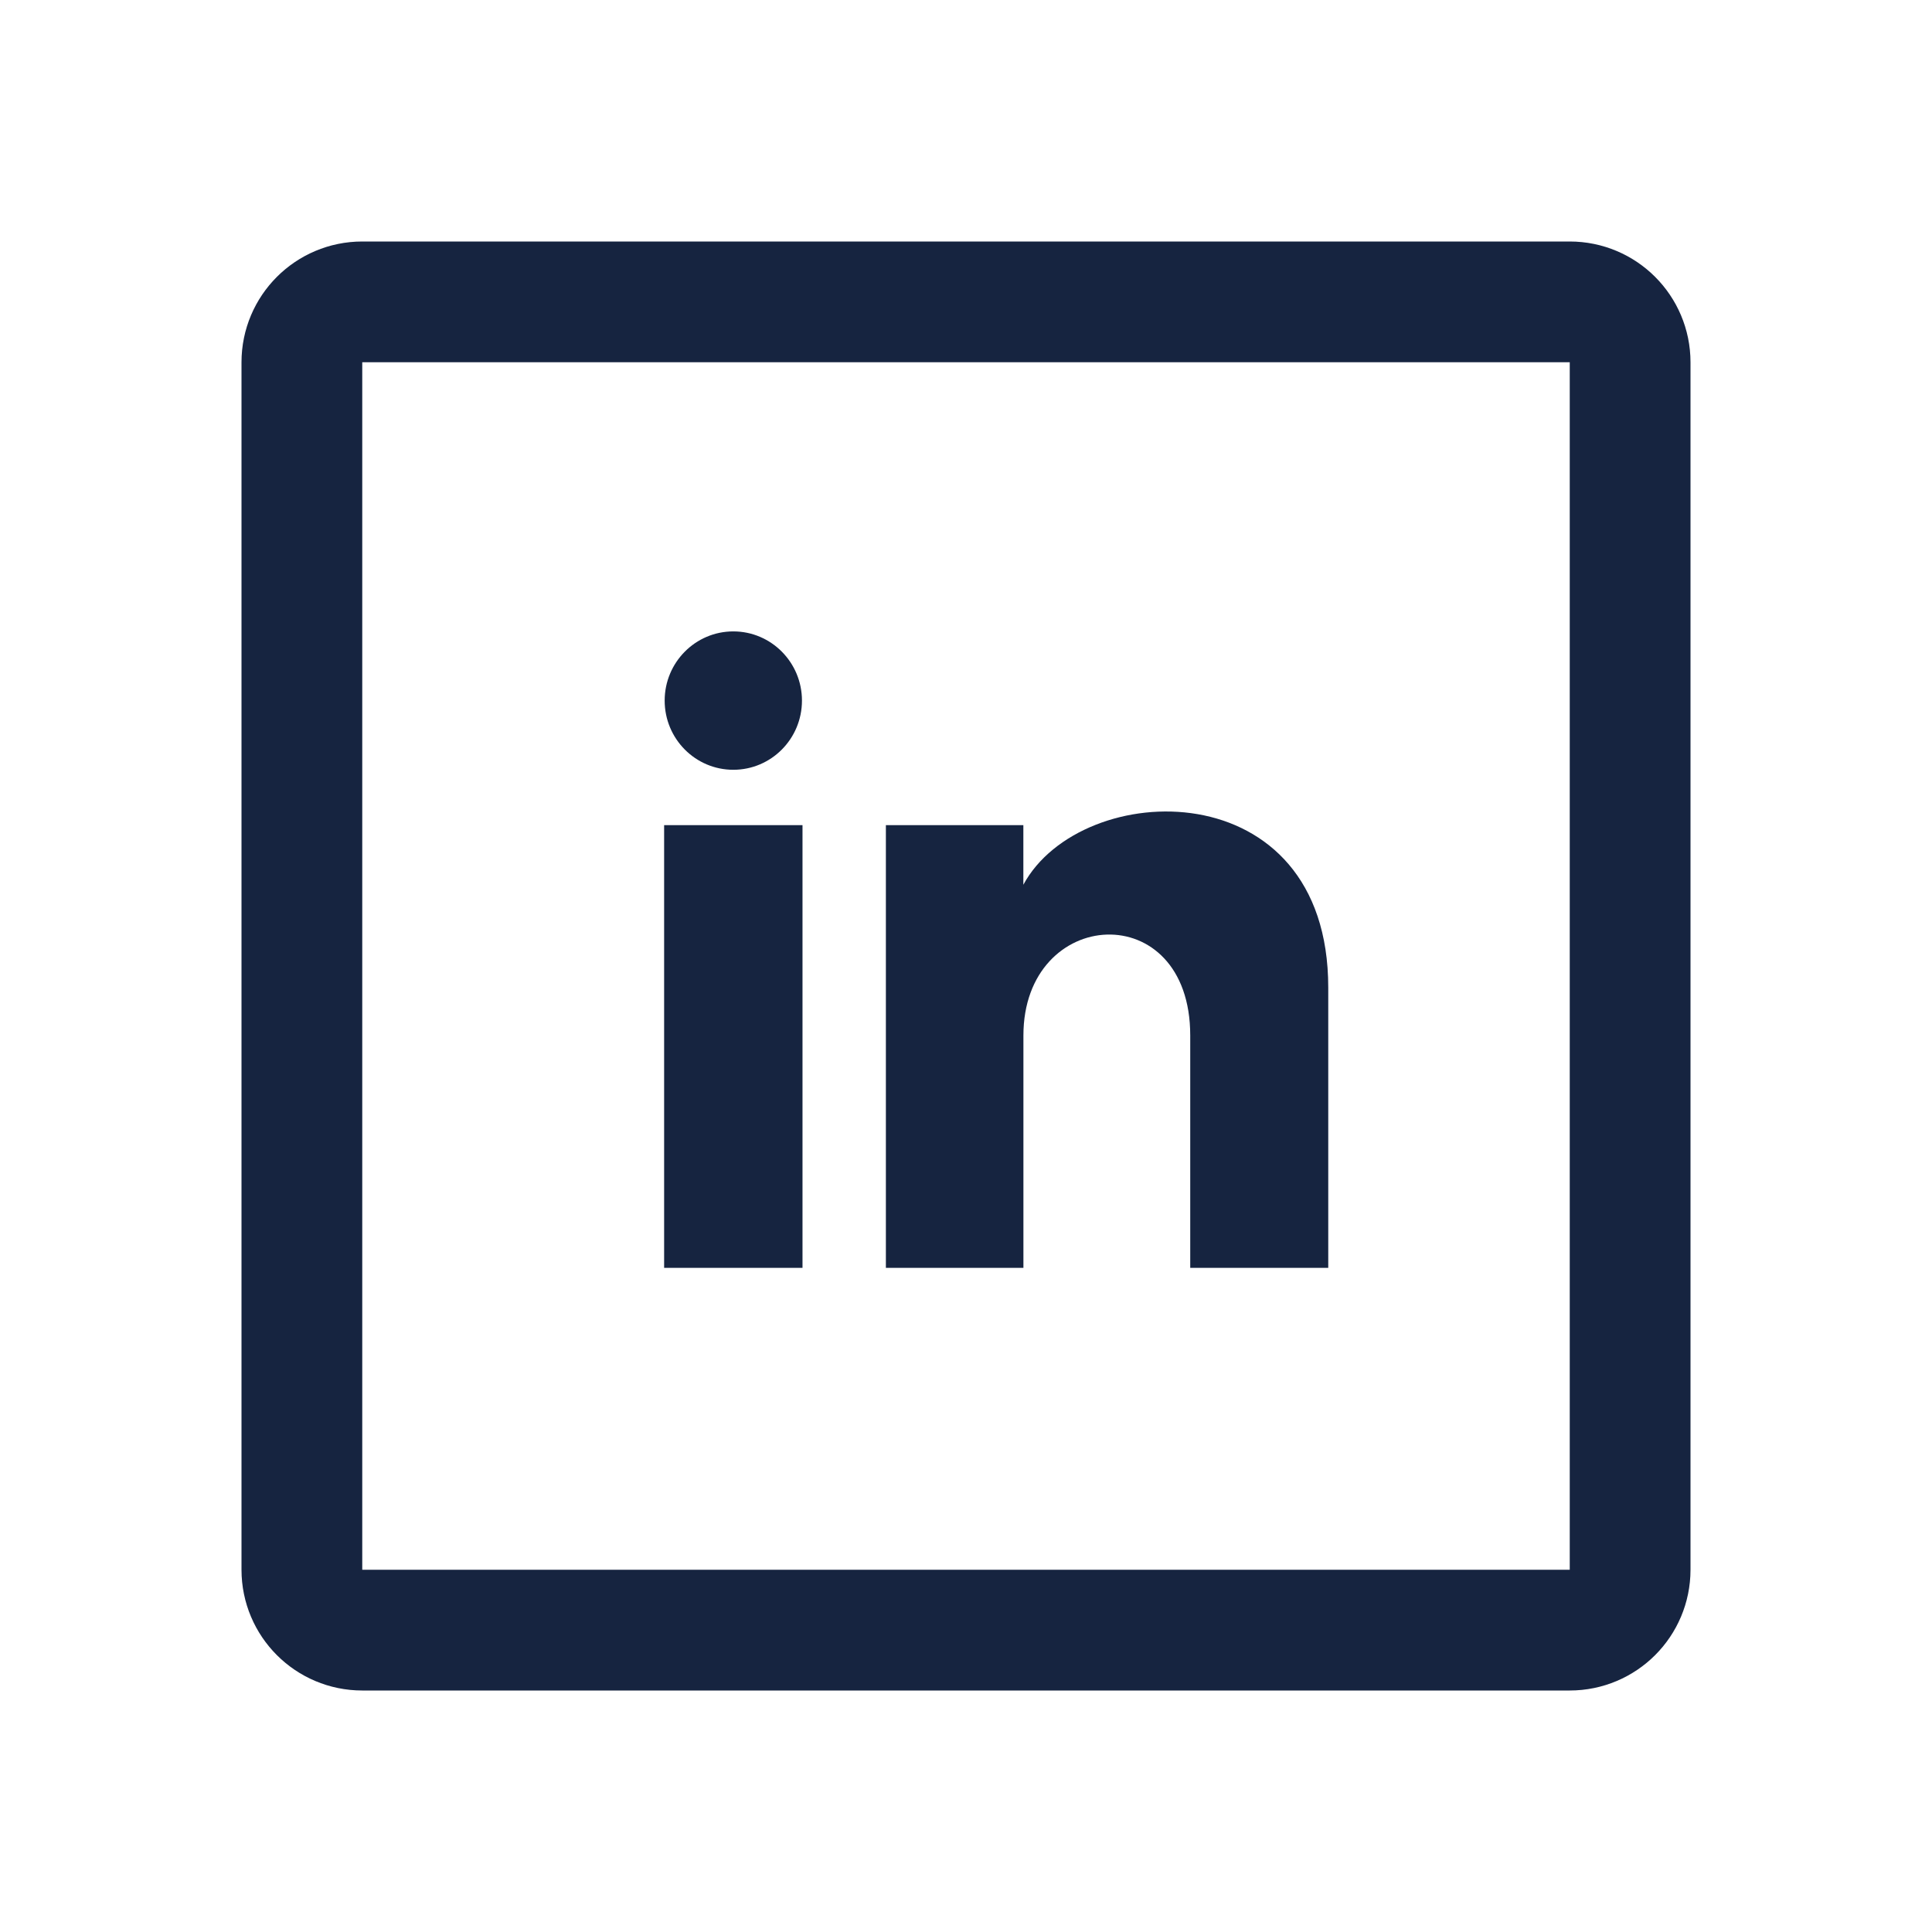
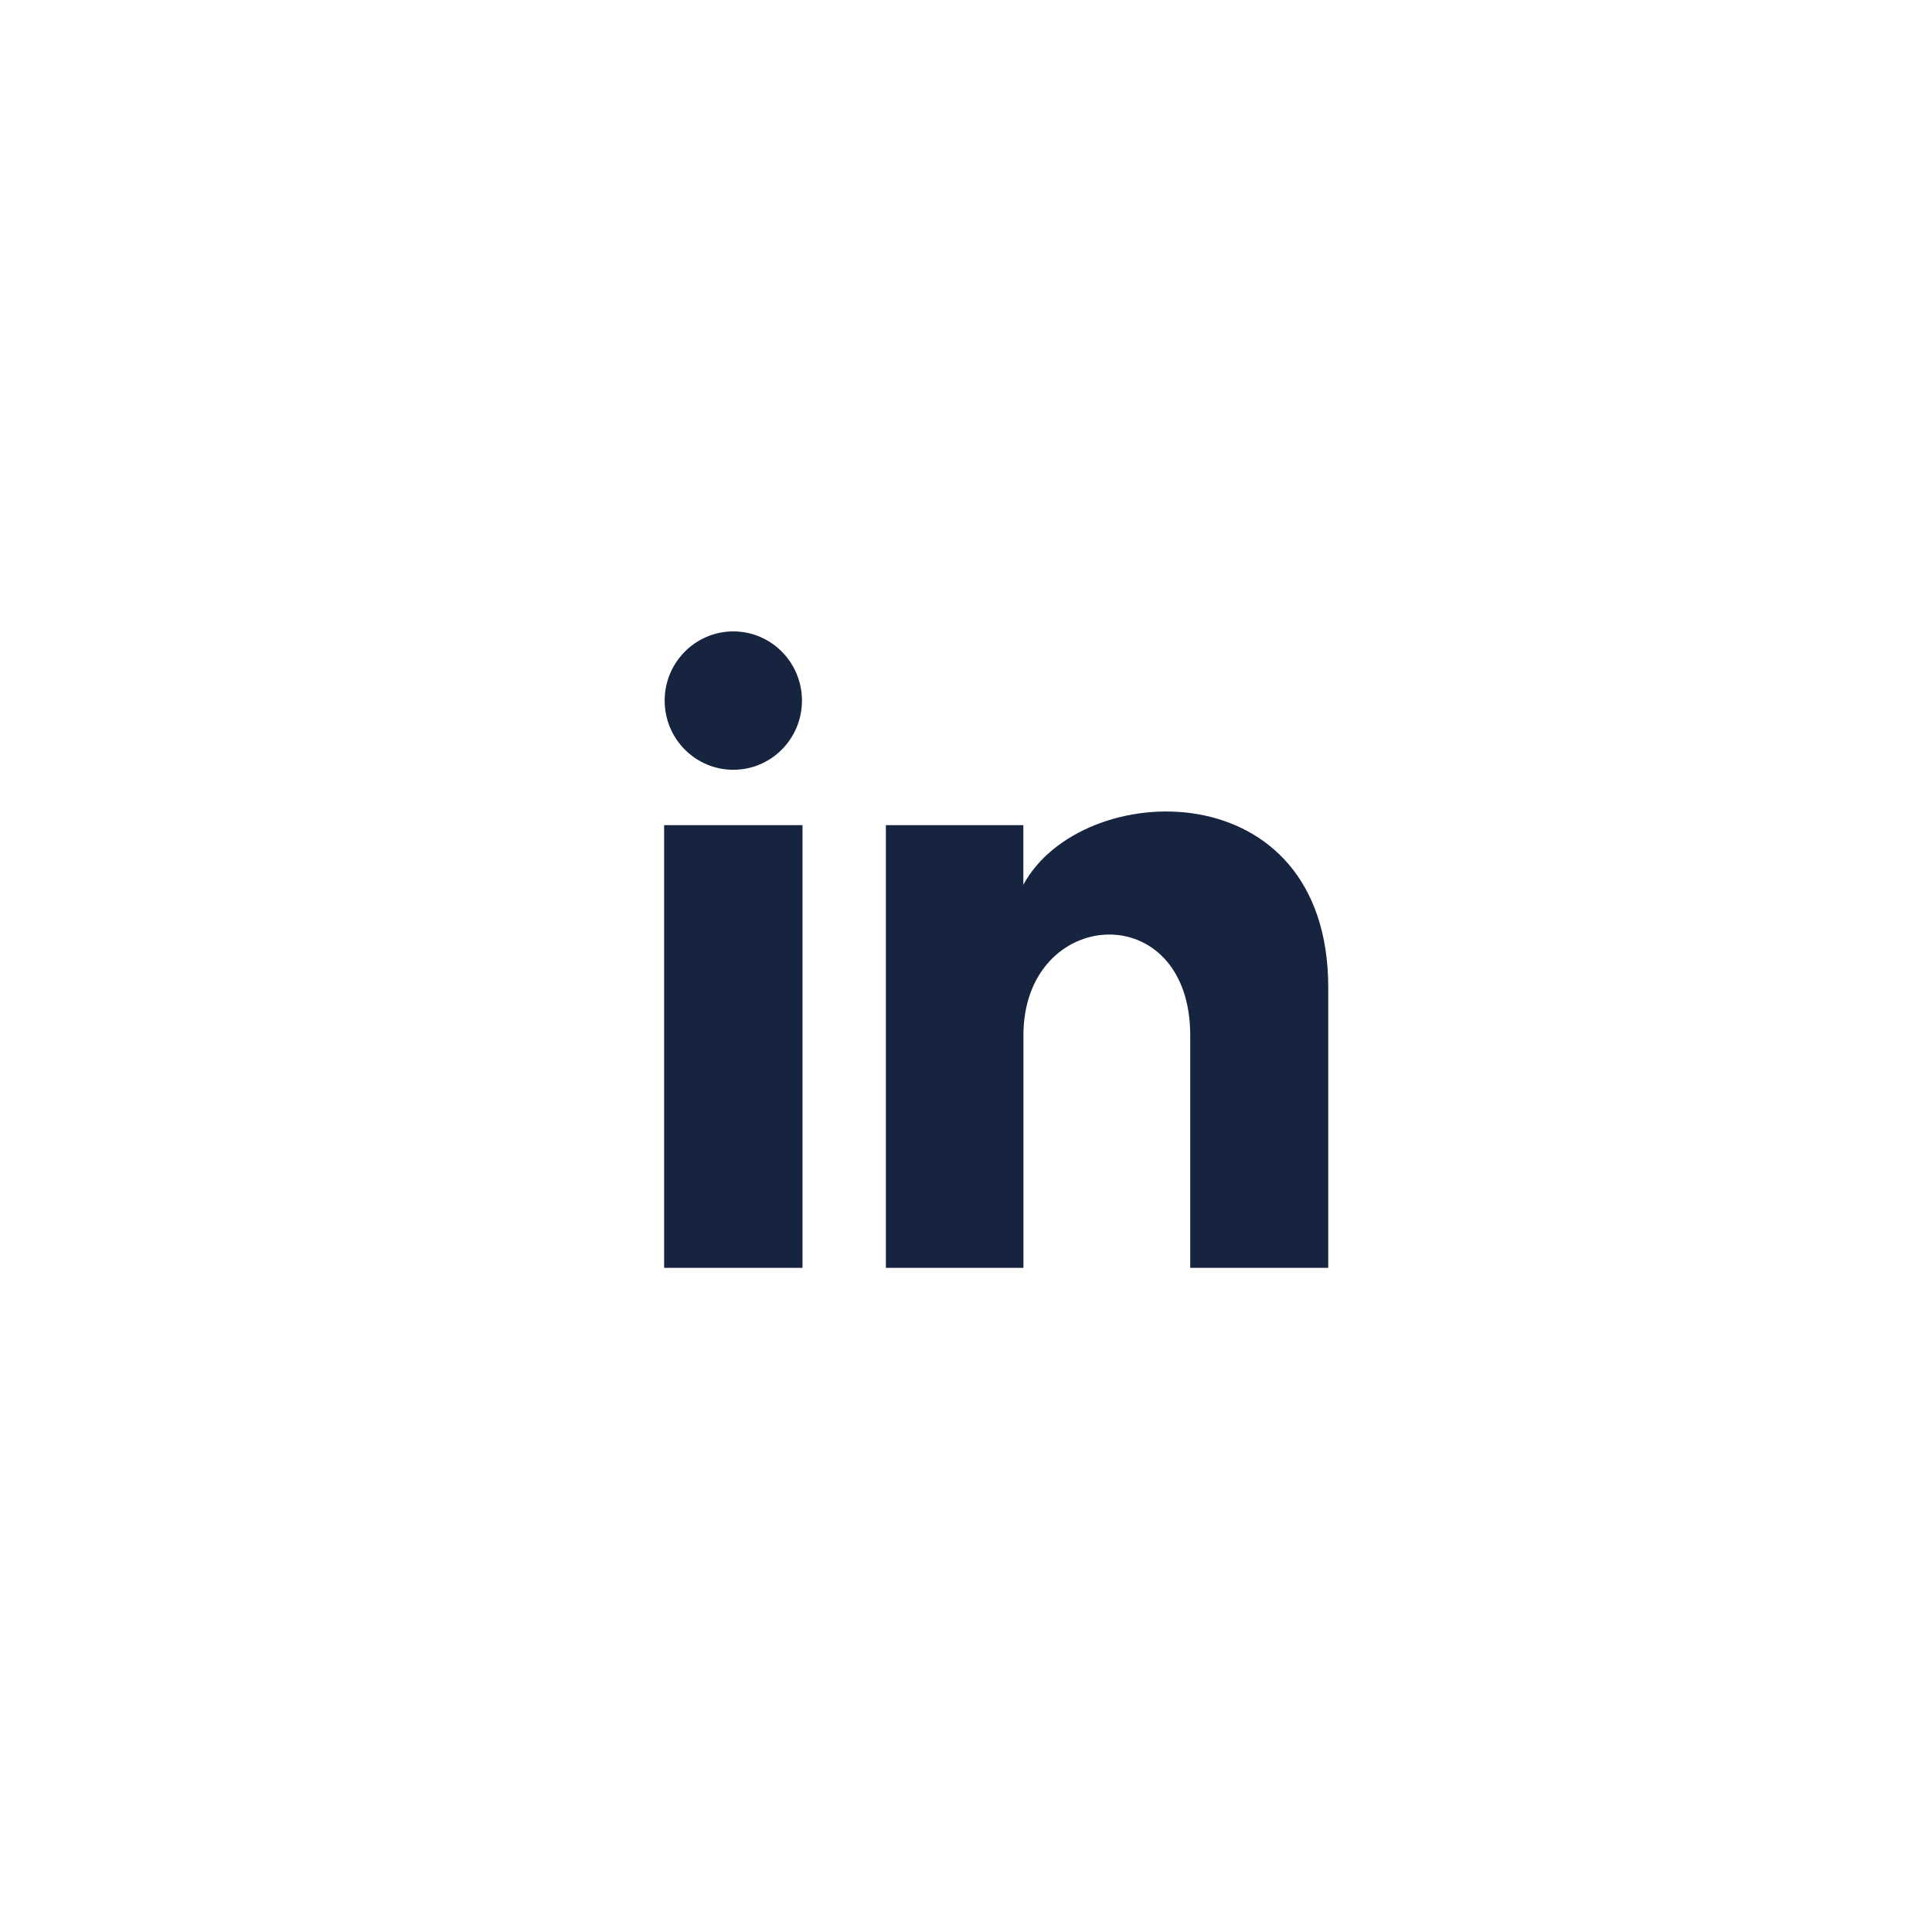
<svg xmlns="http://www.w3.org/2000/svg" width="32" height="32" viewBox="0 0 32 32" fill="none">
-   <path d="M26 5H6C5.448 5 5 5.448 5 6V26C5 26.552 5.448 27 6 27H26C26.552 27 27 26.552 27 26V6C27 5.448 26.552 5 26 5Z" stroke="#162440" stroke-width="2" stroke-linecap="round" stroke-linejoin="round" />
  <g clip-path="url(#clip0)">
    <path d="M13.283 11.604C13.283 12.237 12.774 12.75 12.146 12.75C11.518 12.75 11.009 12.237 11.009 11.604C11.009 10.972 11.518 10.458 12.146 10.458C12.774 10.458 13.283 10.972 13.283 11.604ZM13.292 13.667H11V21H13.292V13.667ZM16.95 13.667H14.673V21H16.951V17.151C16.951 15.01 19.714 14.835 19.714 17.151V21H22V16.357C22 12.745 17.911 12.877 16.95 14.654V13.667Z" fill="#162440" />
  </g>
  <defs>
    <clipPath id="clip0">
      <rect width="11" height="11" fill="white" transform="translate(11 10)" />
    </clipPath>
  </defs>
</svg>